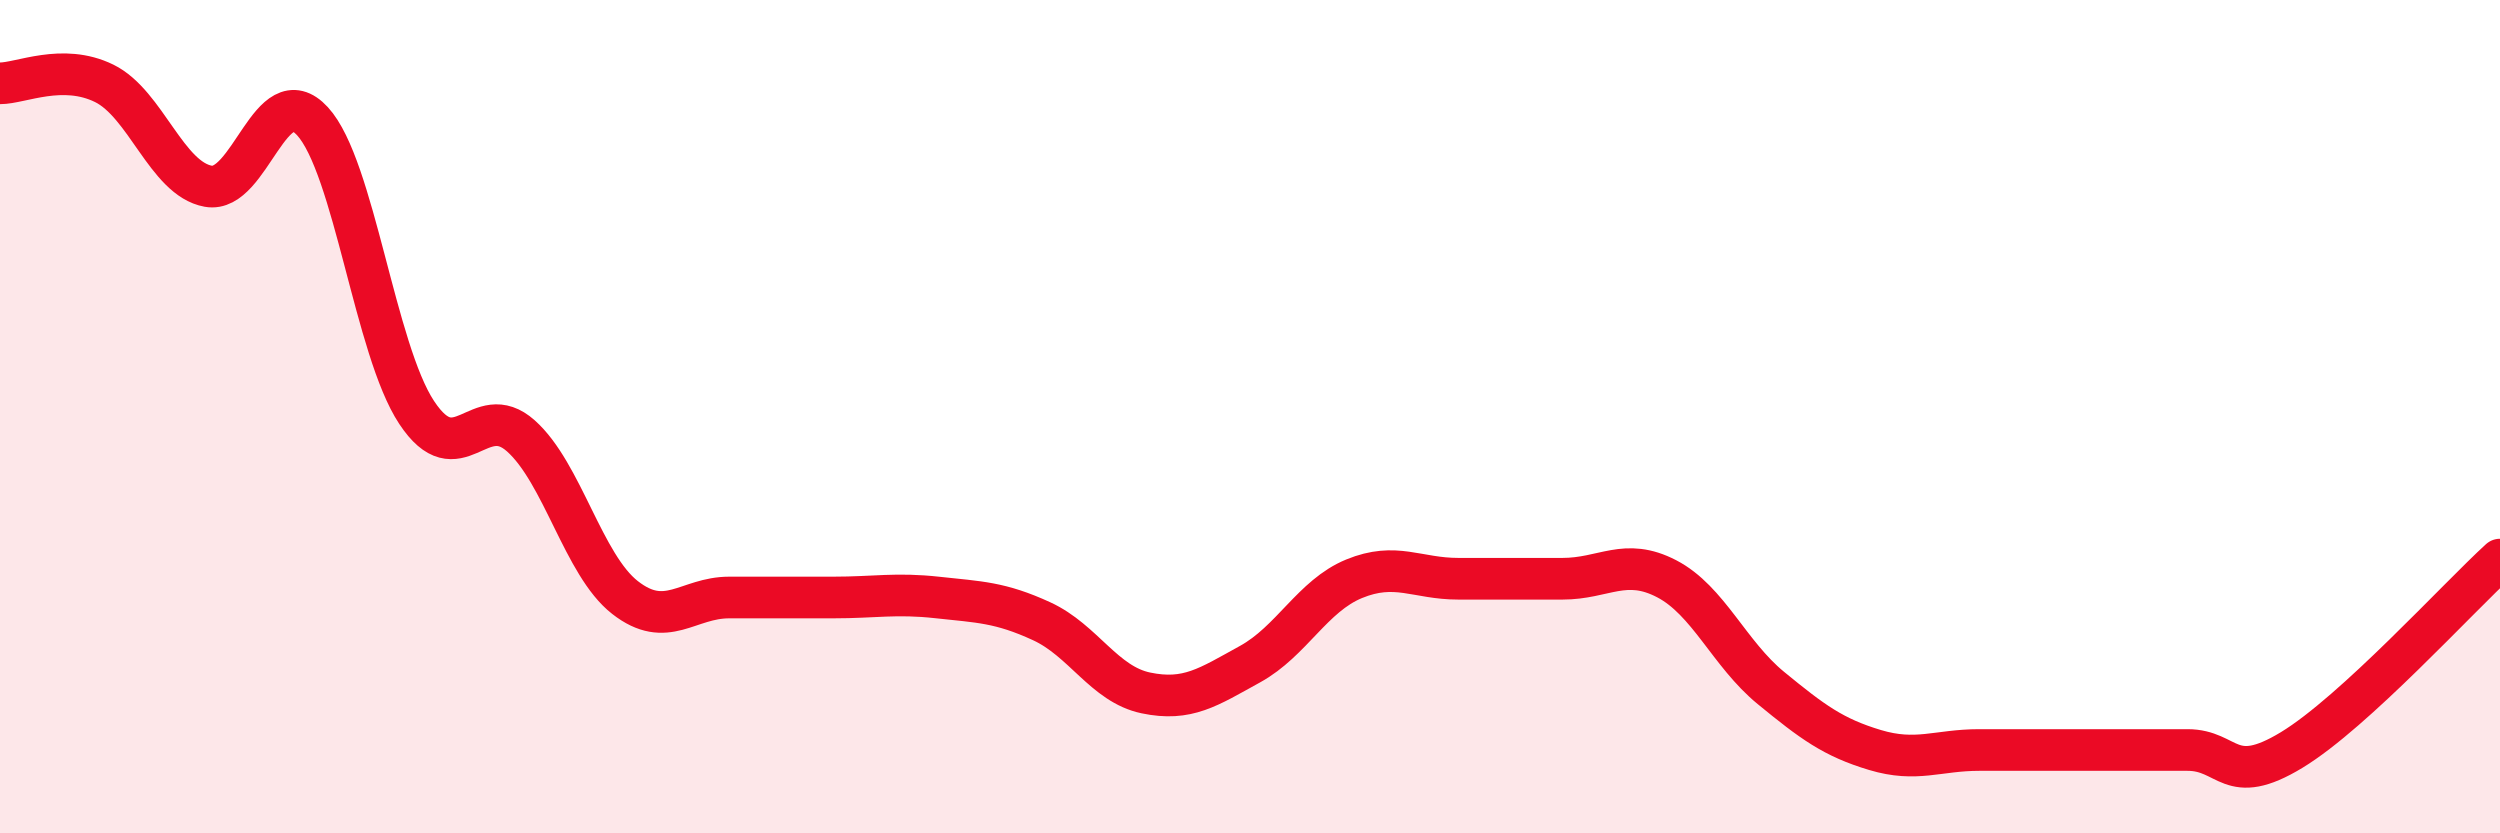
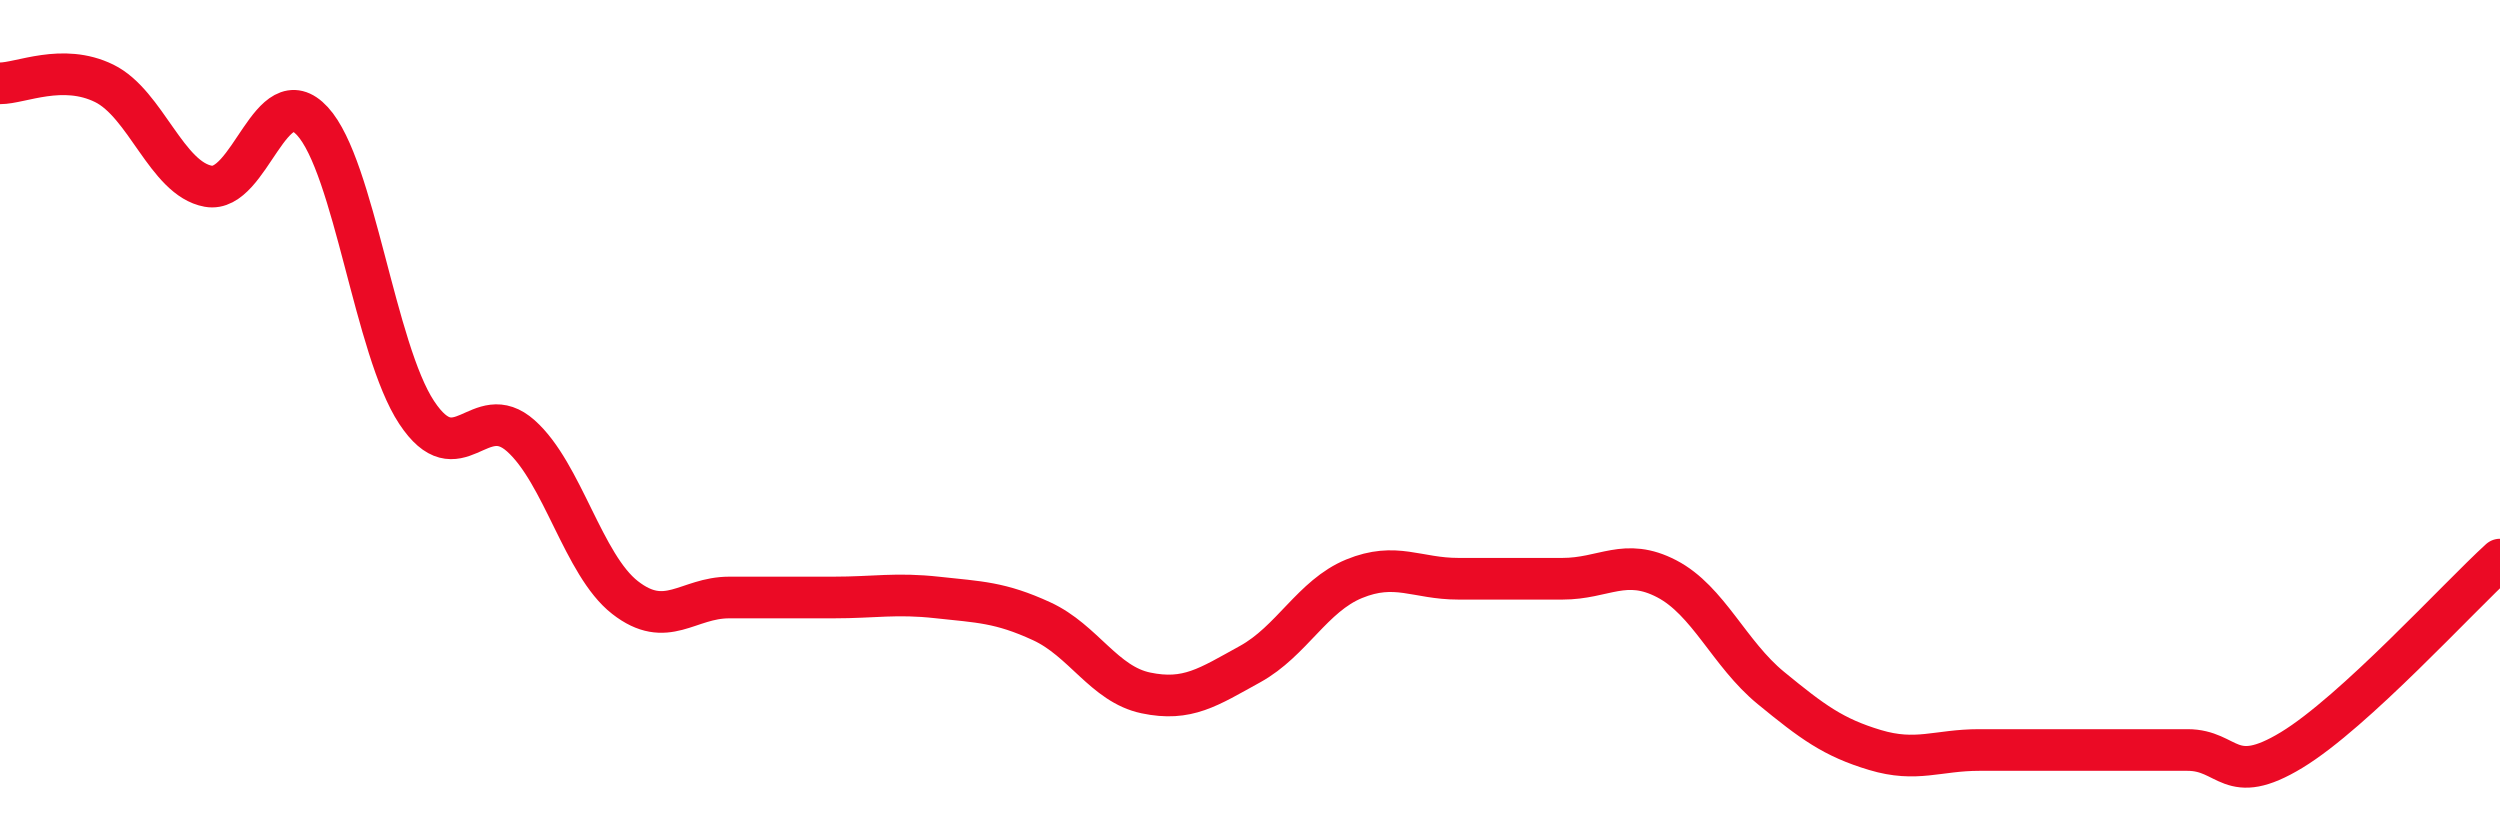
<svg xmlns="http://www.w3.org/2000/svg" width="60" height="20" viewBox="0 0 60 20">
-   <path d="M 0,2 C 0.5,2 1.5,1.51 2.5,2 C 3.5,2.49 4,4.29 5,4.47 C 6,4.65 6.5,1.82 7.5,2.91 C 8.5,4 9,8.39 10,9.9 C 11,11.41 11.5,9.57 12.5,10.46 C 13.5,11.35 14,13.56 15,14.34 C 16,15.12 16.5,14.34 17.5,14.34 C 18.5,14.34 19,14.34 20,14.34 C 21,14.34 21.5,14.23 22.5,14.34 C 23.5,14.45 24,14.45 25,14.91 C 26,15.37 26.5,16.42 27.5,16.63 C 28.5,16.84 29,16.49 30,15.94 C 31,15.39 31.5,14.3 32.5,13.89 C 33.5,13.48 34,13.89 35,13.89 C 36,13.89 36.5,13.89 37.5,13.89 C 38.5,13.89 39,13.37 40,13.89 C 41,14.41 41.5,15.69 42.5,16.51 C 43.5,17.33 44,17.7 45,18 C 46,18.3 46.5,18 47.5,18 C 48.5,18 49,18 50,18 C 51,18 51.5,18 52.5,18 C 53.5,18 53.5,18.91 55,18 C 56.5,17.09 59,14.34 60,13.43L60 20L0 20Z" fill="#EB0A25" opacity="0.1" stroke-linecap="round" stroke-linejoin="round" />
  <path d="M 0,2 C 0.5,2 1.5,1.51 2.5,2 C 3.5,2.49 4,4.29 5,4.47 C 6,4.65 6.5,1.82 7.5,2.91 C 8.5,4 9,8.39 10,9.9 C 11,11.41 11.5,9.57 12.5,10.46 C 13.5,11.35 14,13.56 15,14.34 C 16,15.12 16.5,14.34 17.5,14.34 C 18.5,14.34 19,14.34 20,14.34 C 21,14.34 21.5,14.23 22.5,14.34 C 23.5,14.45 24,14.45 25,14.91 C 26,15.37 26.5,16.42 27.5,16.63 C 28.5,16.84 29,16.49 30,15.94 C 31,15.39 31.5,14.3 32.5,13.89 C 33.5,13.48 34,13.89 35,13.89 C 36,13.89 36.5,13.89 37.5,13.89 C 38.5,13.89 39,13.37 40,13.89 C 41,14.41 41.5,15.69 42.5,16.51 C 43.5,17.33 44,17.7 45,18 C 46,18.3 46.5,18 47.5,18 C 48.5,18 49,18 50,18 C 51,18 51.5,18 52.5,18 C 53.5,18 53.5,18.91 55,18 C 56.5,17.09 59,14.34 60,13.43" stroke="#EB0A25" stroke-width="1" fill="none" stroke-linecap="round" stroke-linejoin="round" />
</svg>